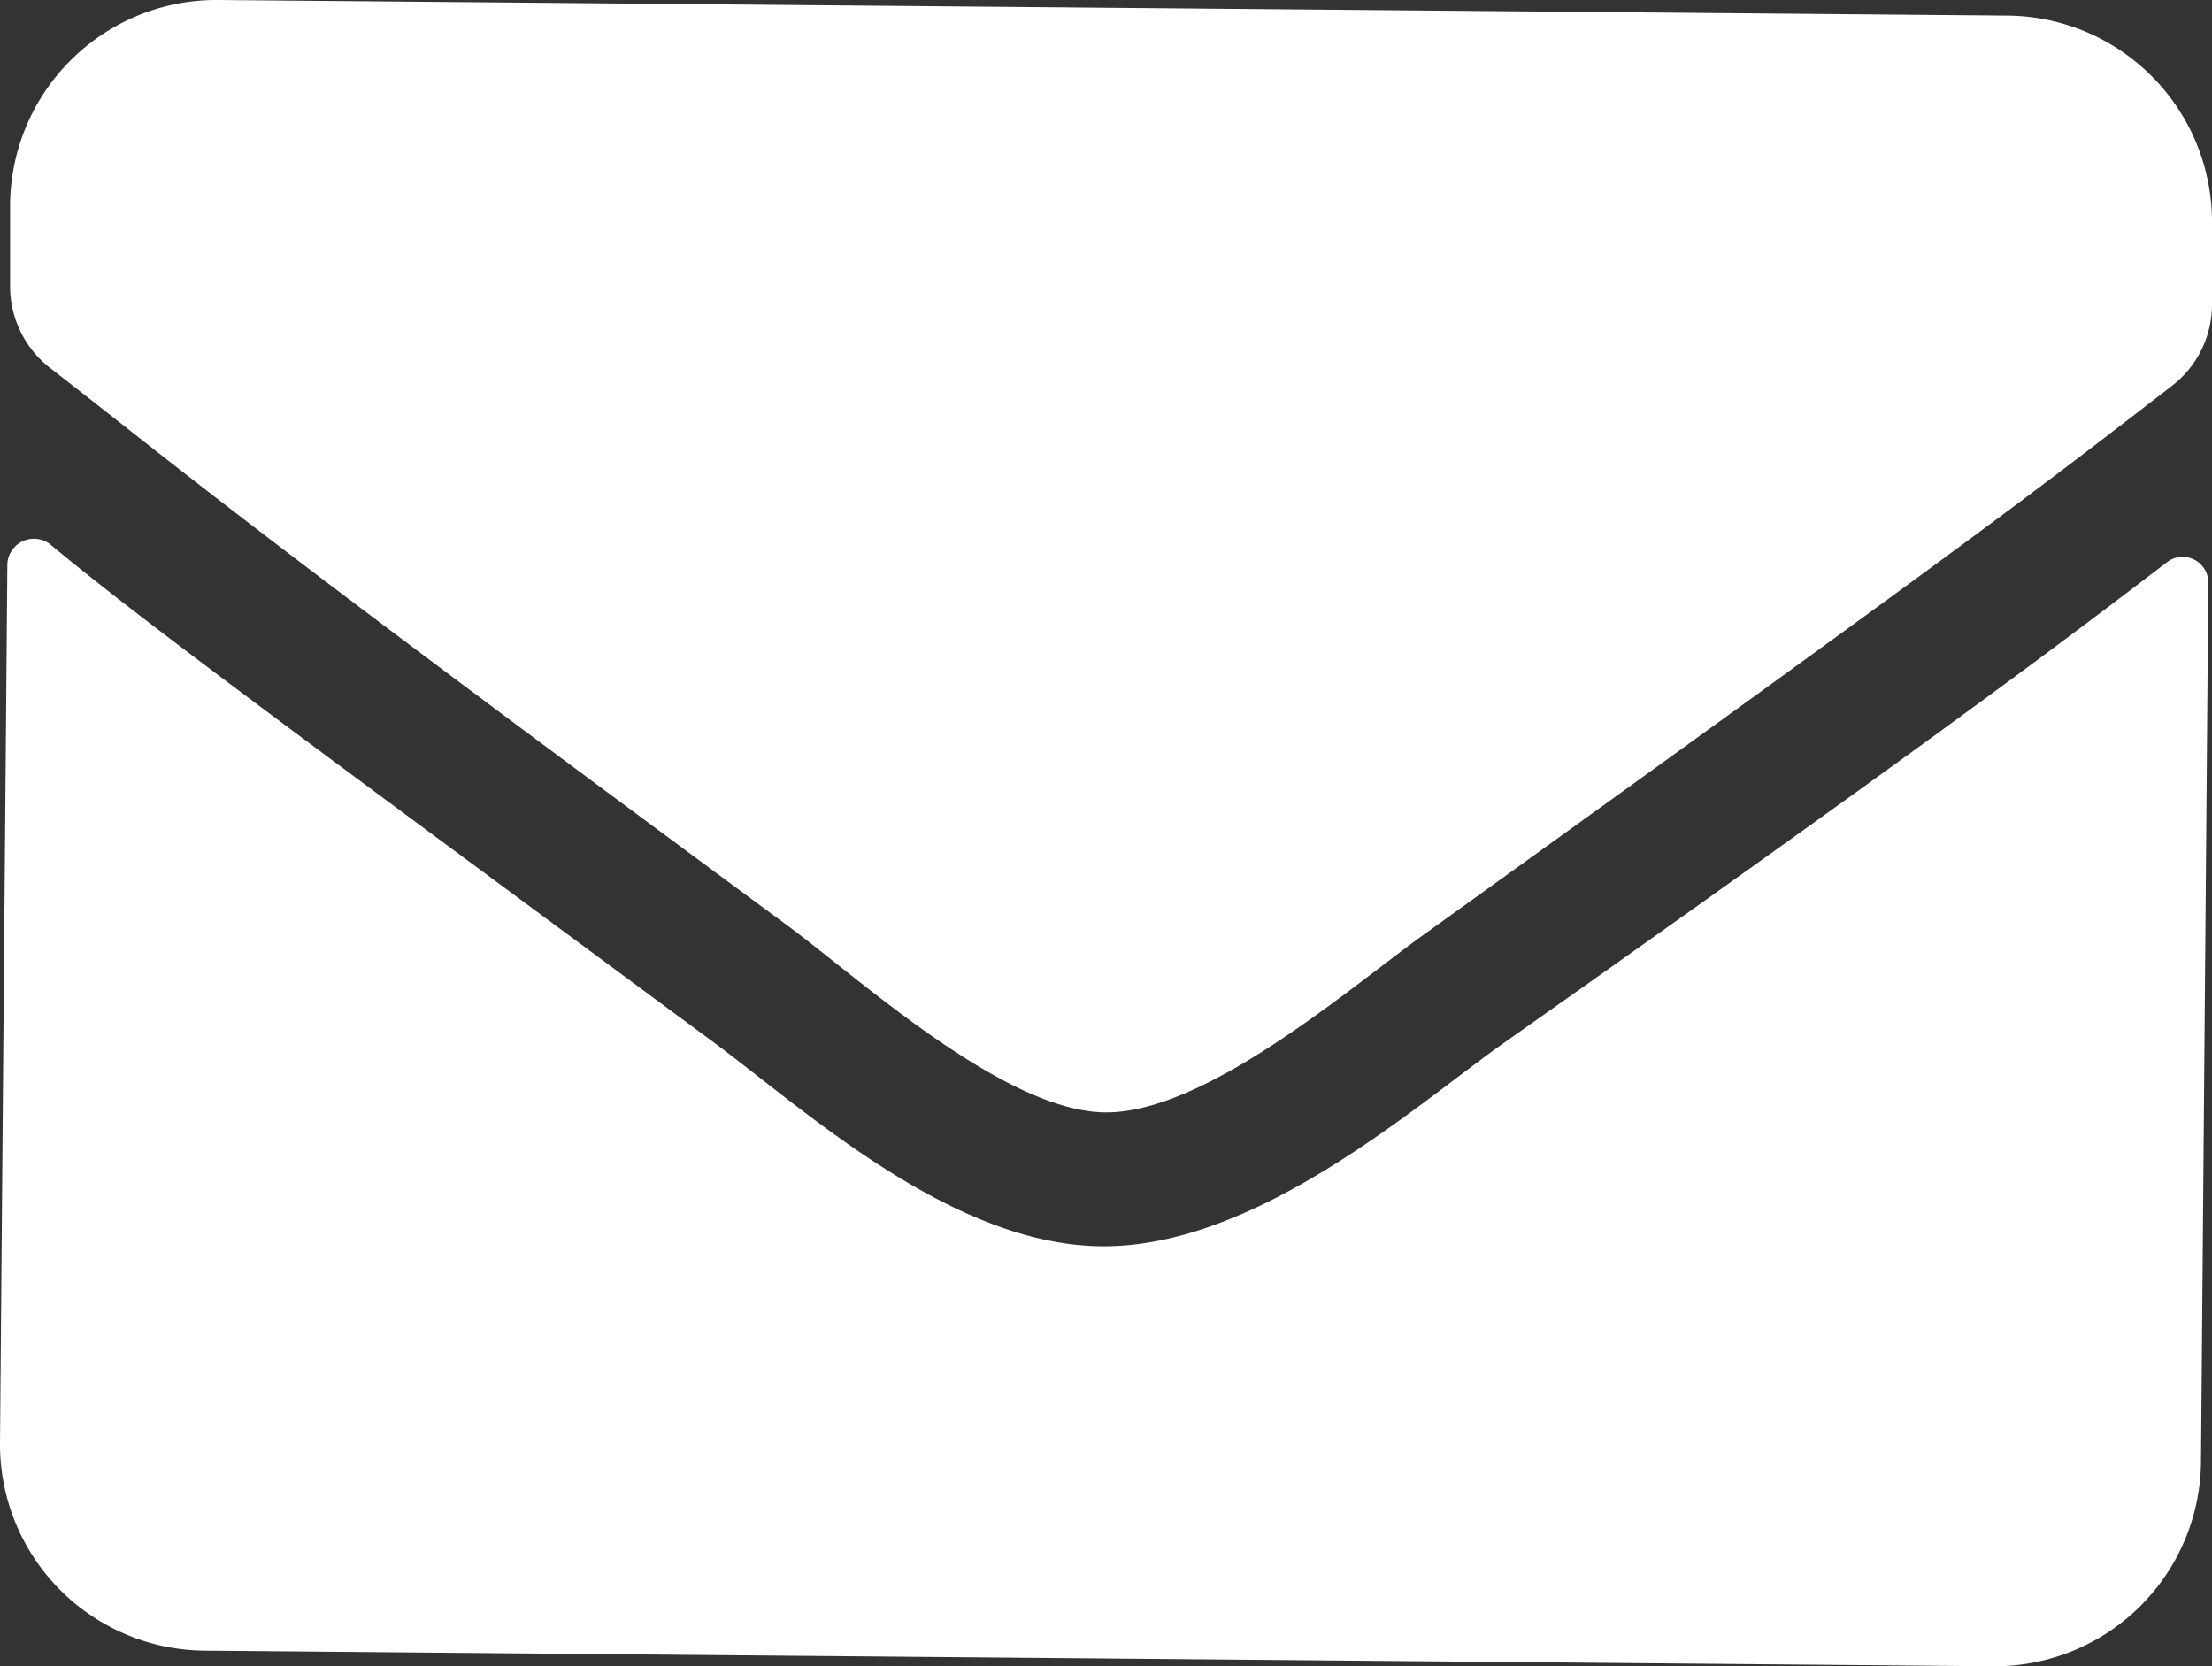
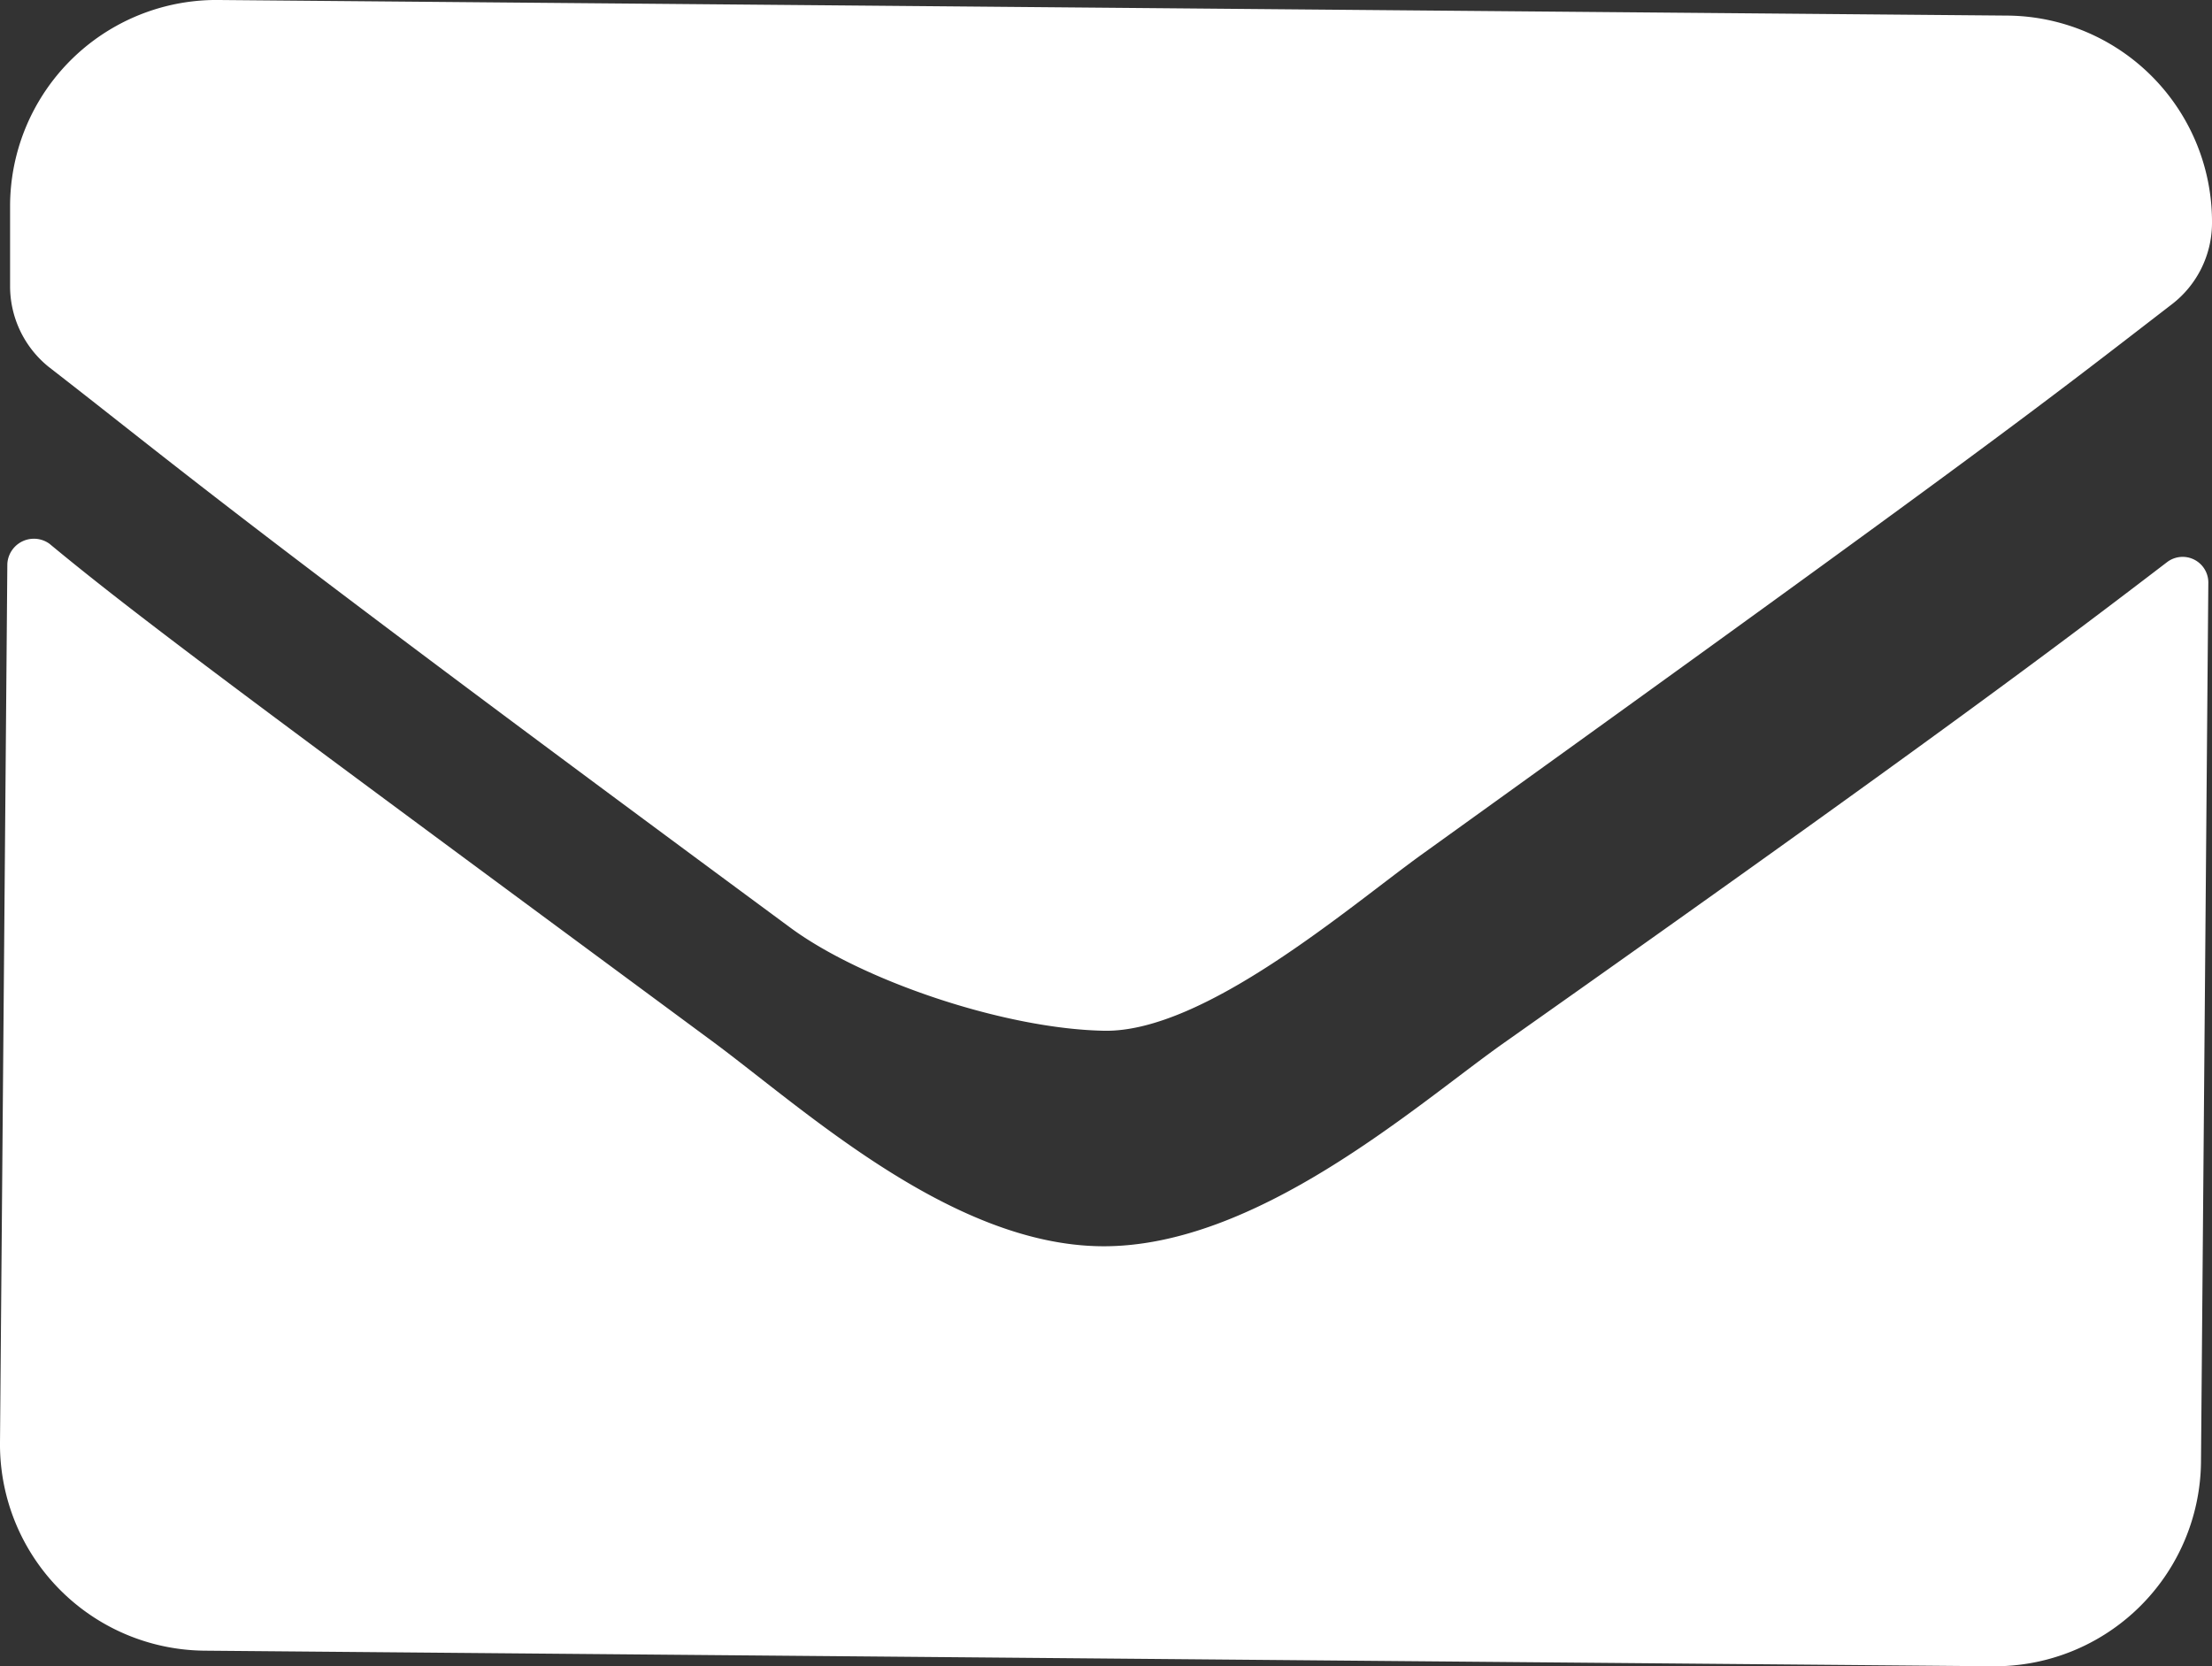
<svg xmlns="http://www.w3.org/2000/svg" viewBox="0 0 24.12 18.17">
  <rect x="0" y="0" width="24.12" height="18.17" fill="#333333" stroke="none" />
  <defs>
    <style>.cls-1{fill:#fff;}</style>
  </defs>
  <title>Ico_Email_40x40</title>
  <g id="Laag_2" data-name="Laag 2">
    <g id="Social">
-       <path class="cls-1" d="M24.08,6.35,24,15.94a2.25,2.25,0,0,1-2.27,2.23L2.23,18A2.25,2.25,0,0,1,0,15.73L.08,6.15a.29.29,0,0,1,.46-.22c1,.83,2.43,1.88,7.18,5.39,1,.73,2.63,2.26,4.3,2.27s3.39-1.51,4.34-2.19C21.18,8,22.57,6.94,23.63,6.13A.28.28,0,0,1,24.08,6.35ZM8.61,10.11C2.43,5.55,2,5.14.53,4a1.13,1.13,0,0,1-.42-.89V2.23A2.25,2.25,0,0,1,2.39,0l19.5.17a2.25,2.25,0,0,1,2.23,2.27v.89a1.12,1.12,0,0,1-.44.88c-1.44,1.11-1.92,1.5-8.18,6-.79.57-2.37,1.94-3.46,1.92S9.39,10.69,8.61,10.11Z" />
+       <path class="cls-1" d="M24.08,6.35,24,15.94a2.25,2.25,0,0,1-2.27,2.23L2.23,18A2.25,2.25,0,0,1,0,15.73L.08,6.15a.29.29,0,0,1,.46-.22c1,.83,2.43,1.88,7.18,5.39,1,.73,2.63,2.26,4.3,2.27s3.39-1.51,4.34-2.19C21.18,8,22.57,6.94,23.63,6.13A.28.28,0,0,1,24.08,6.35ZM8.61,10.11C2.43,5.55,2,5.14.53,4a1.13,1.13,0,0,1-.42-.89V2.23A2.25,2.25,0,0,1,2.39,0l19.5.17a2.25,2.25,0,0,1,2.23,2.27a1.12,1.12,0,0,1-.44.88c-1.44,1.11-1.92,1.5-8.18,6-.79.57-2.37,1.94-3.46,1.92S9.39,10.69,8.61,10.11Z" />
    </g>
  </g>
</svg>